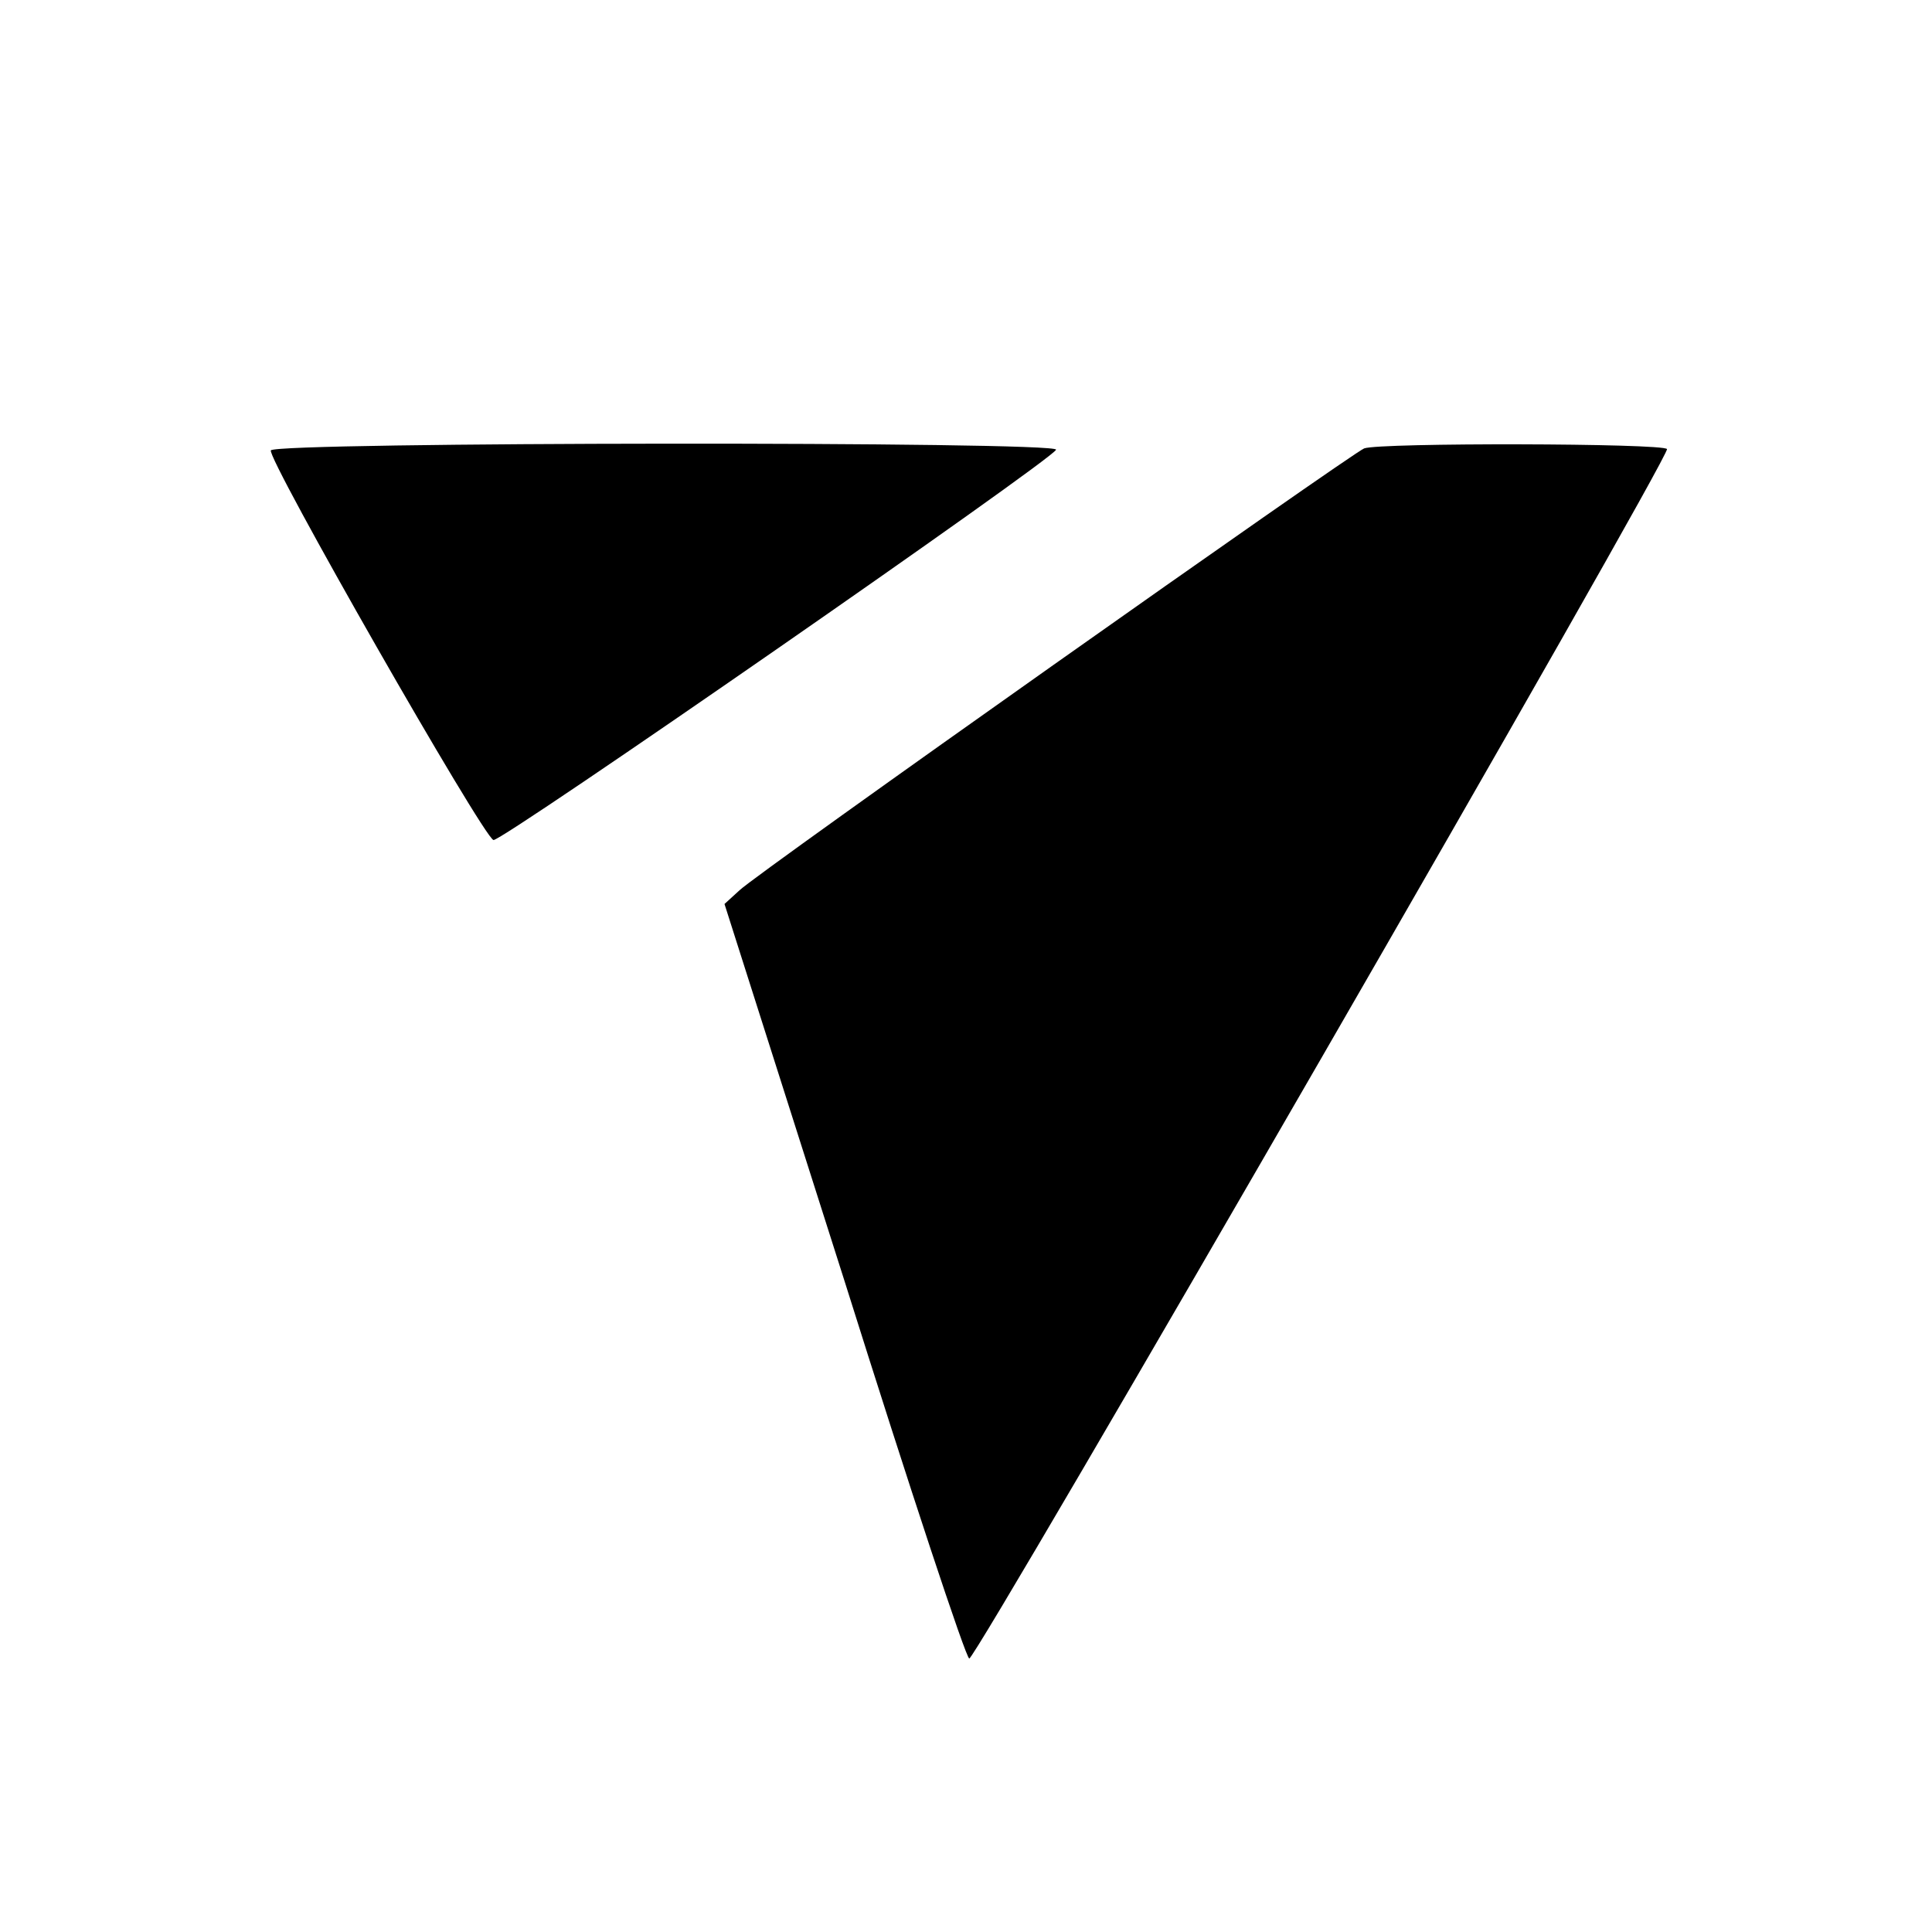
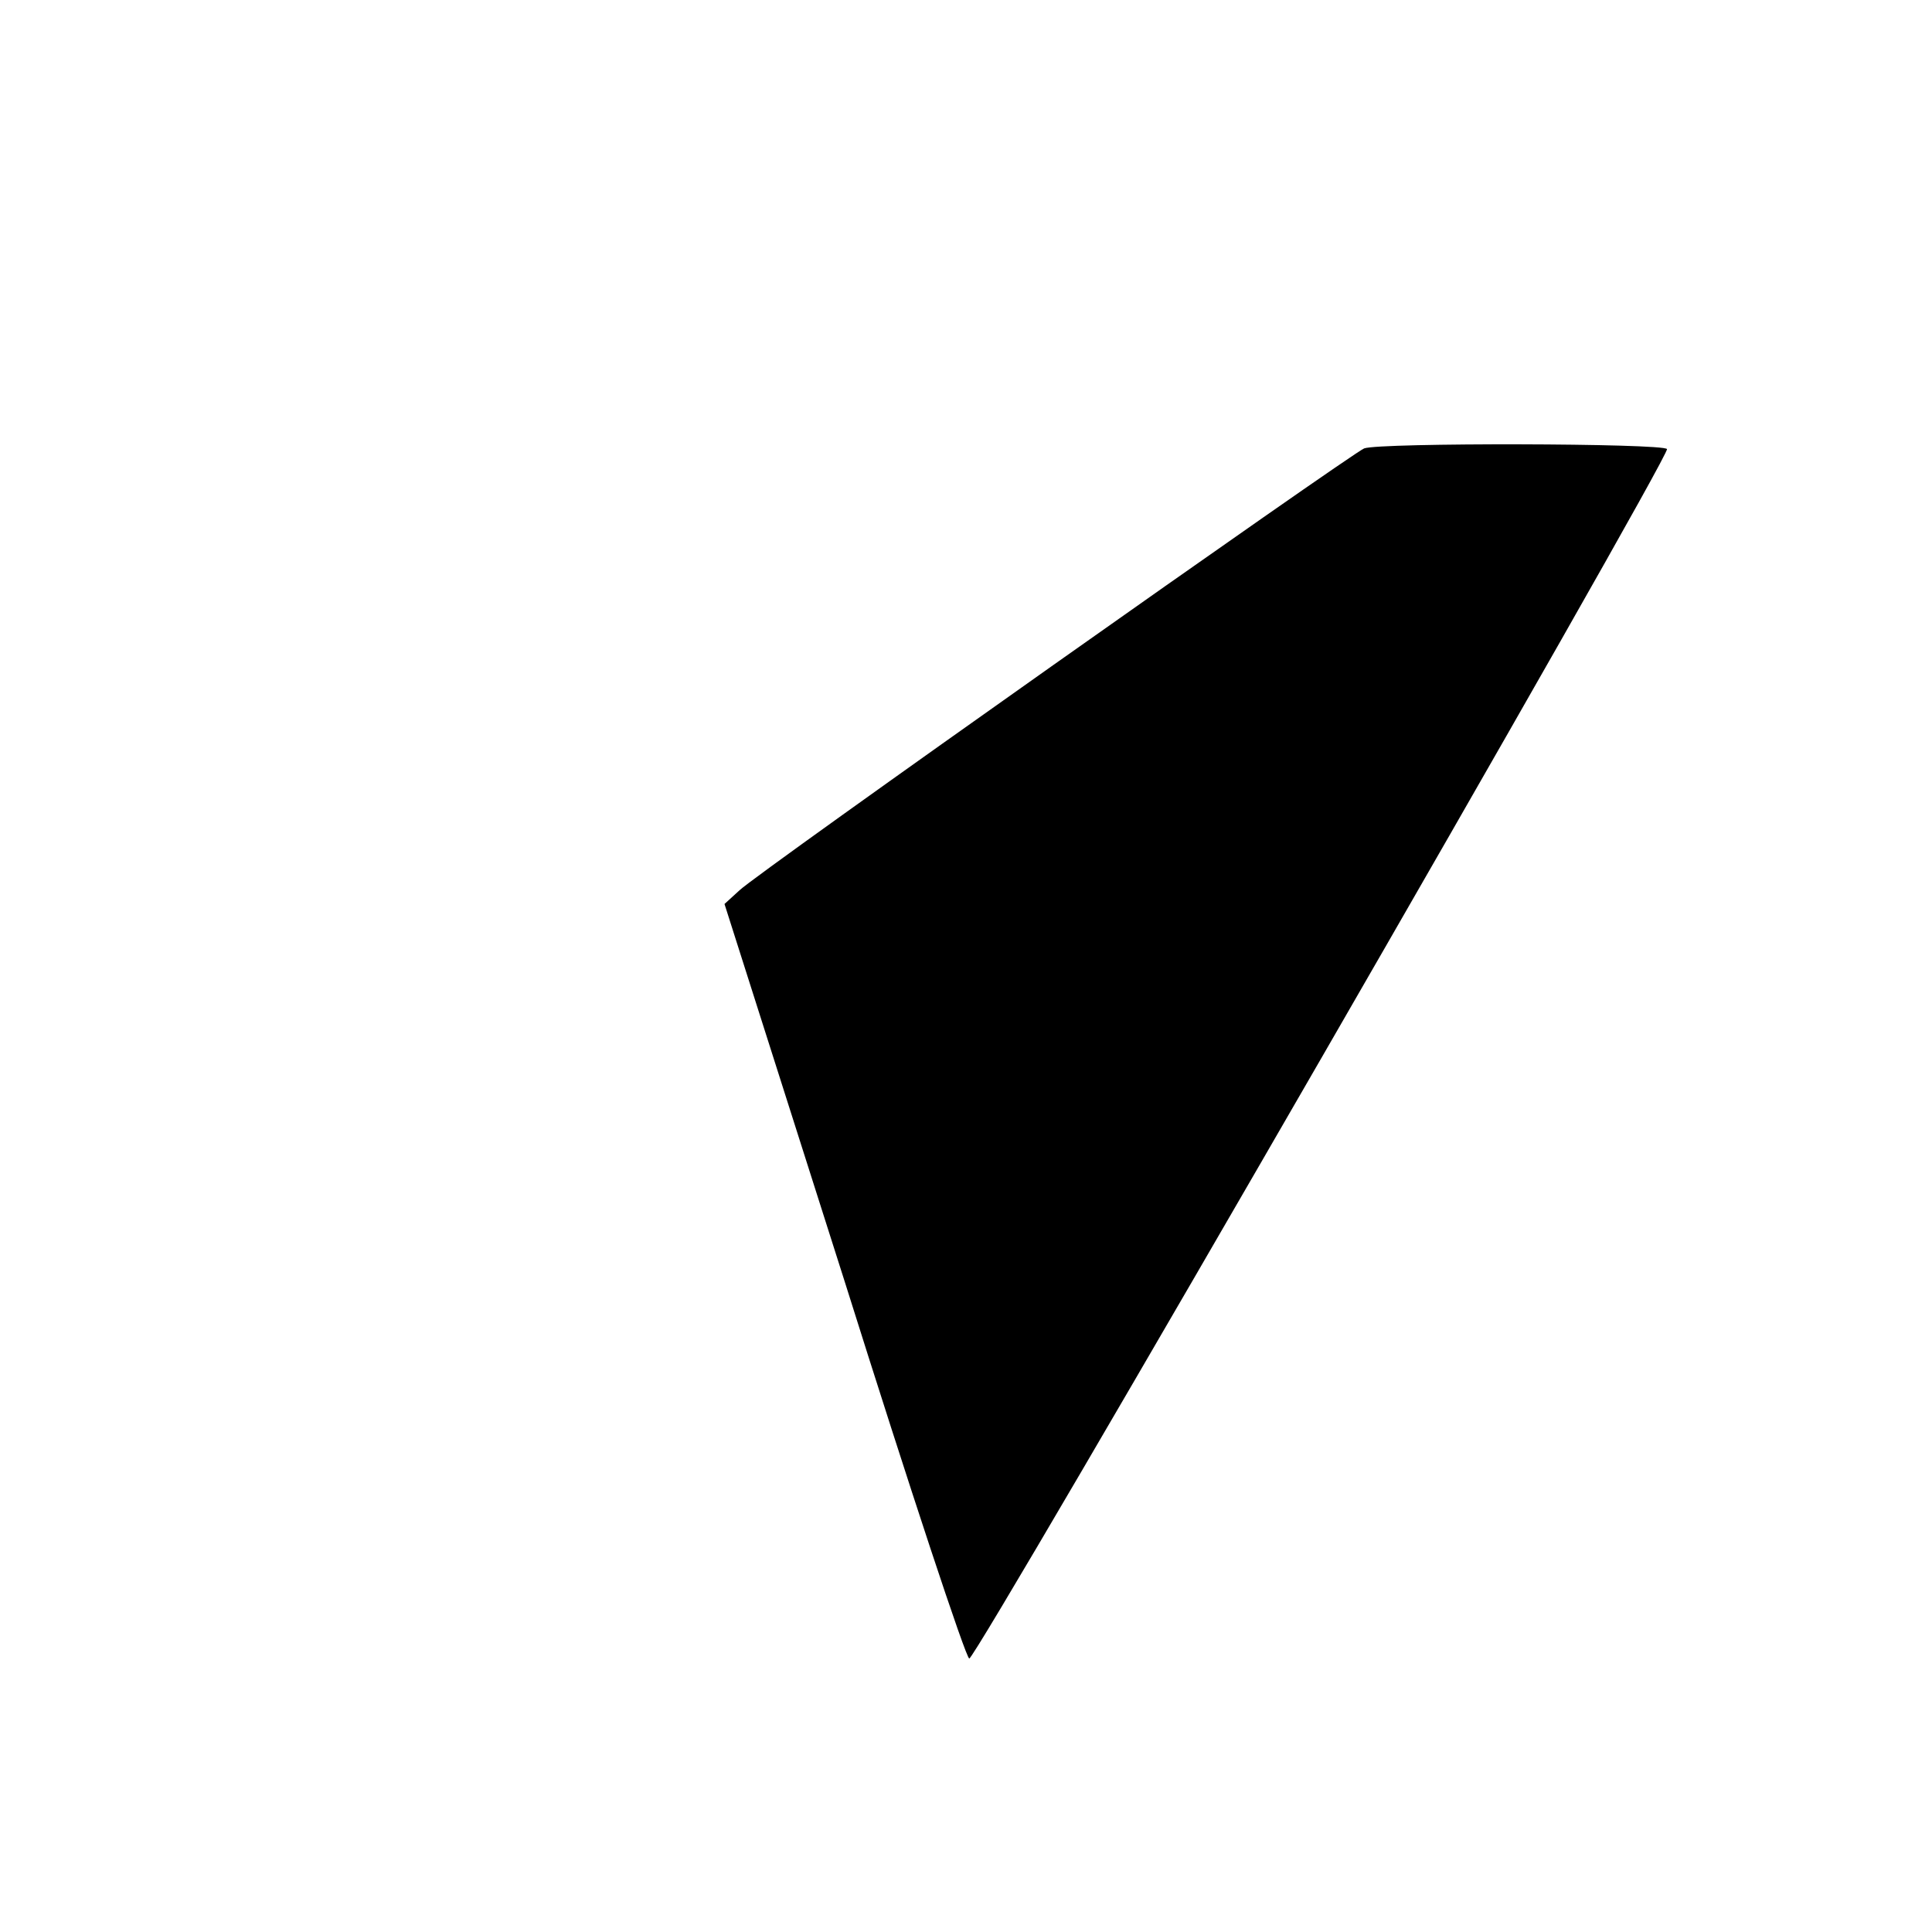
<svg xmlns="http://www.w3.org/2000/svg" version="1.0" width="296pt" height="296pt" viewBox="0 0 296 296" preserveAspectRatio="xMidYMid meet">
  <g transform="translate(0,296) scale(0.1,-0.1)" fill="#000000" stroke="none">
-     <path d="M415 2270 c-7 -11 325 -592 341 -597 11 -4 857 583 862 598 5 13 -1195 12 -1203 -1z" />
    <path d="M2090 2273 c-20 -8 -929 -650 -957 -677 l-23 -21 184 -578 c100 -318 186 -578 191 -578 11 -1 1075 1843 1069 1853 -6 9 -440 10 -464 1z" />
  </g>
</svg>